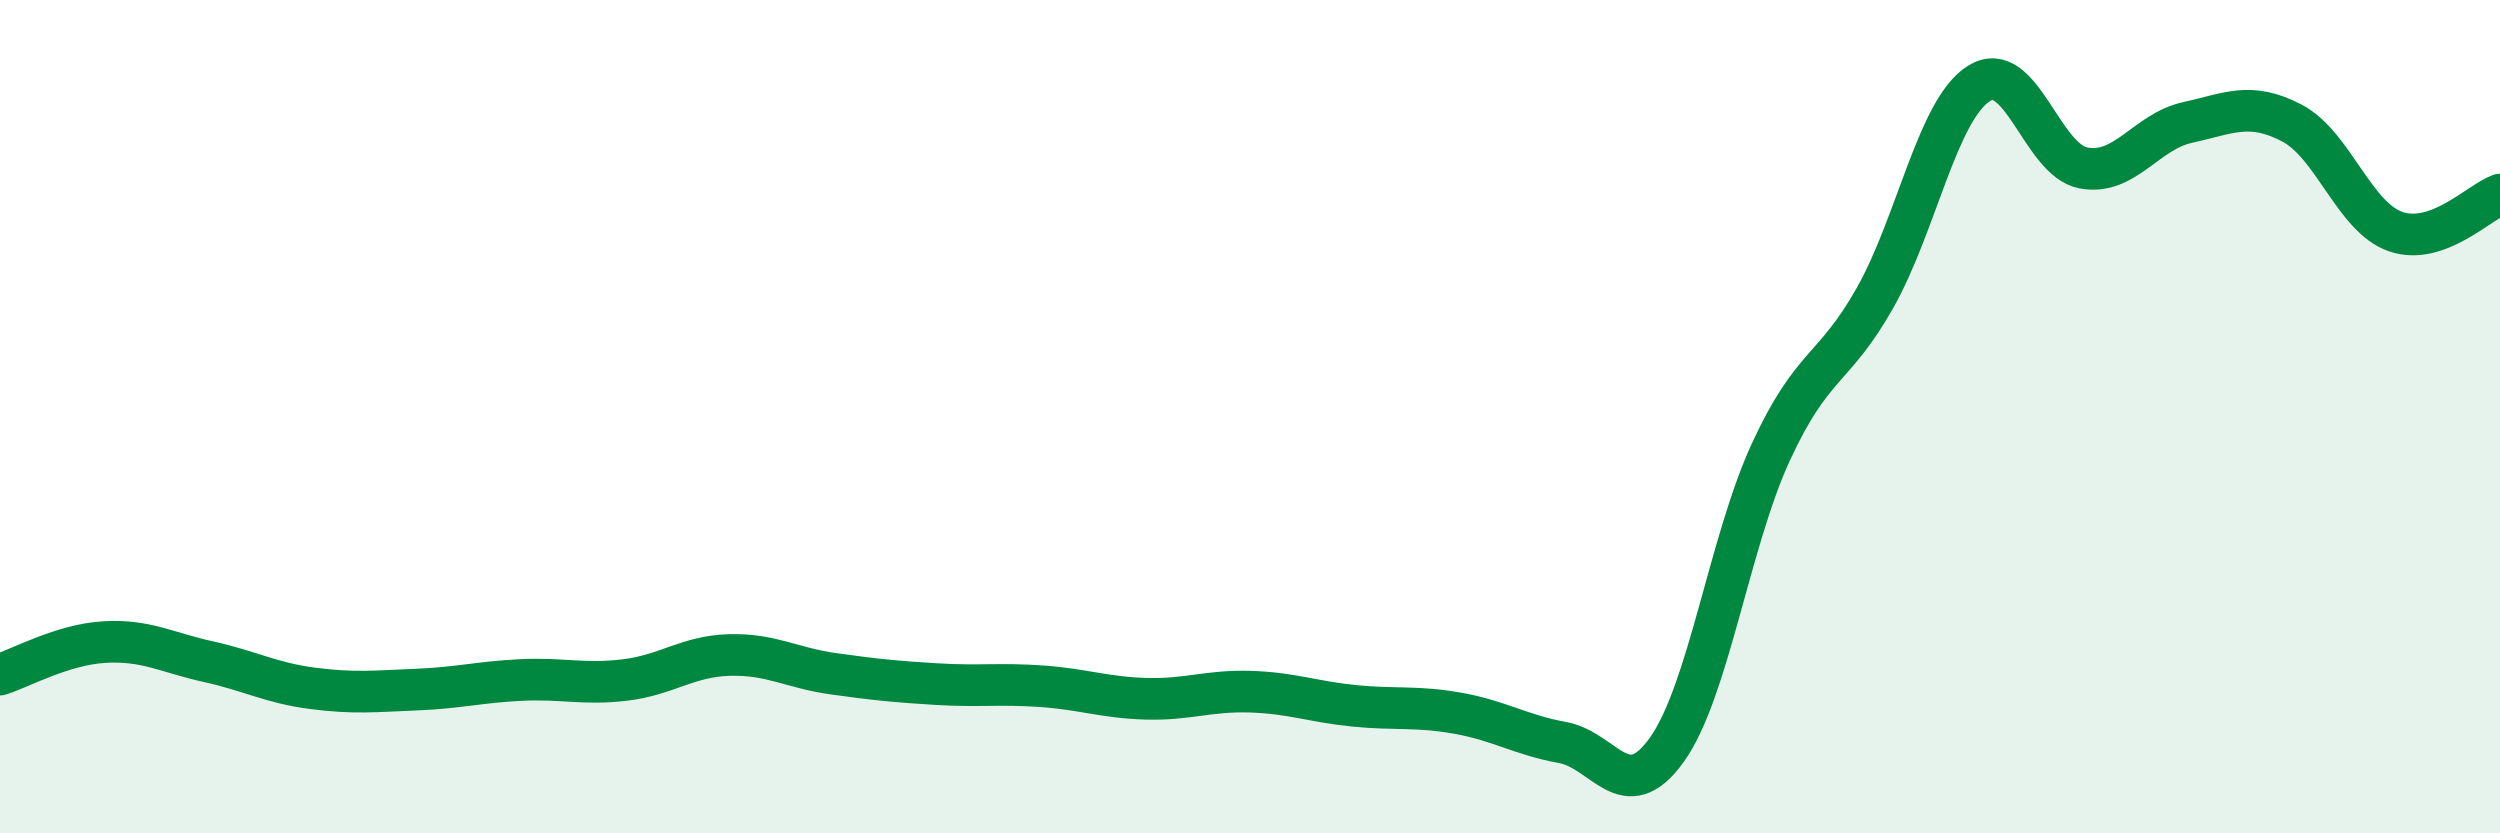
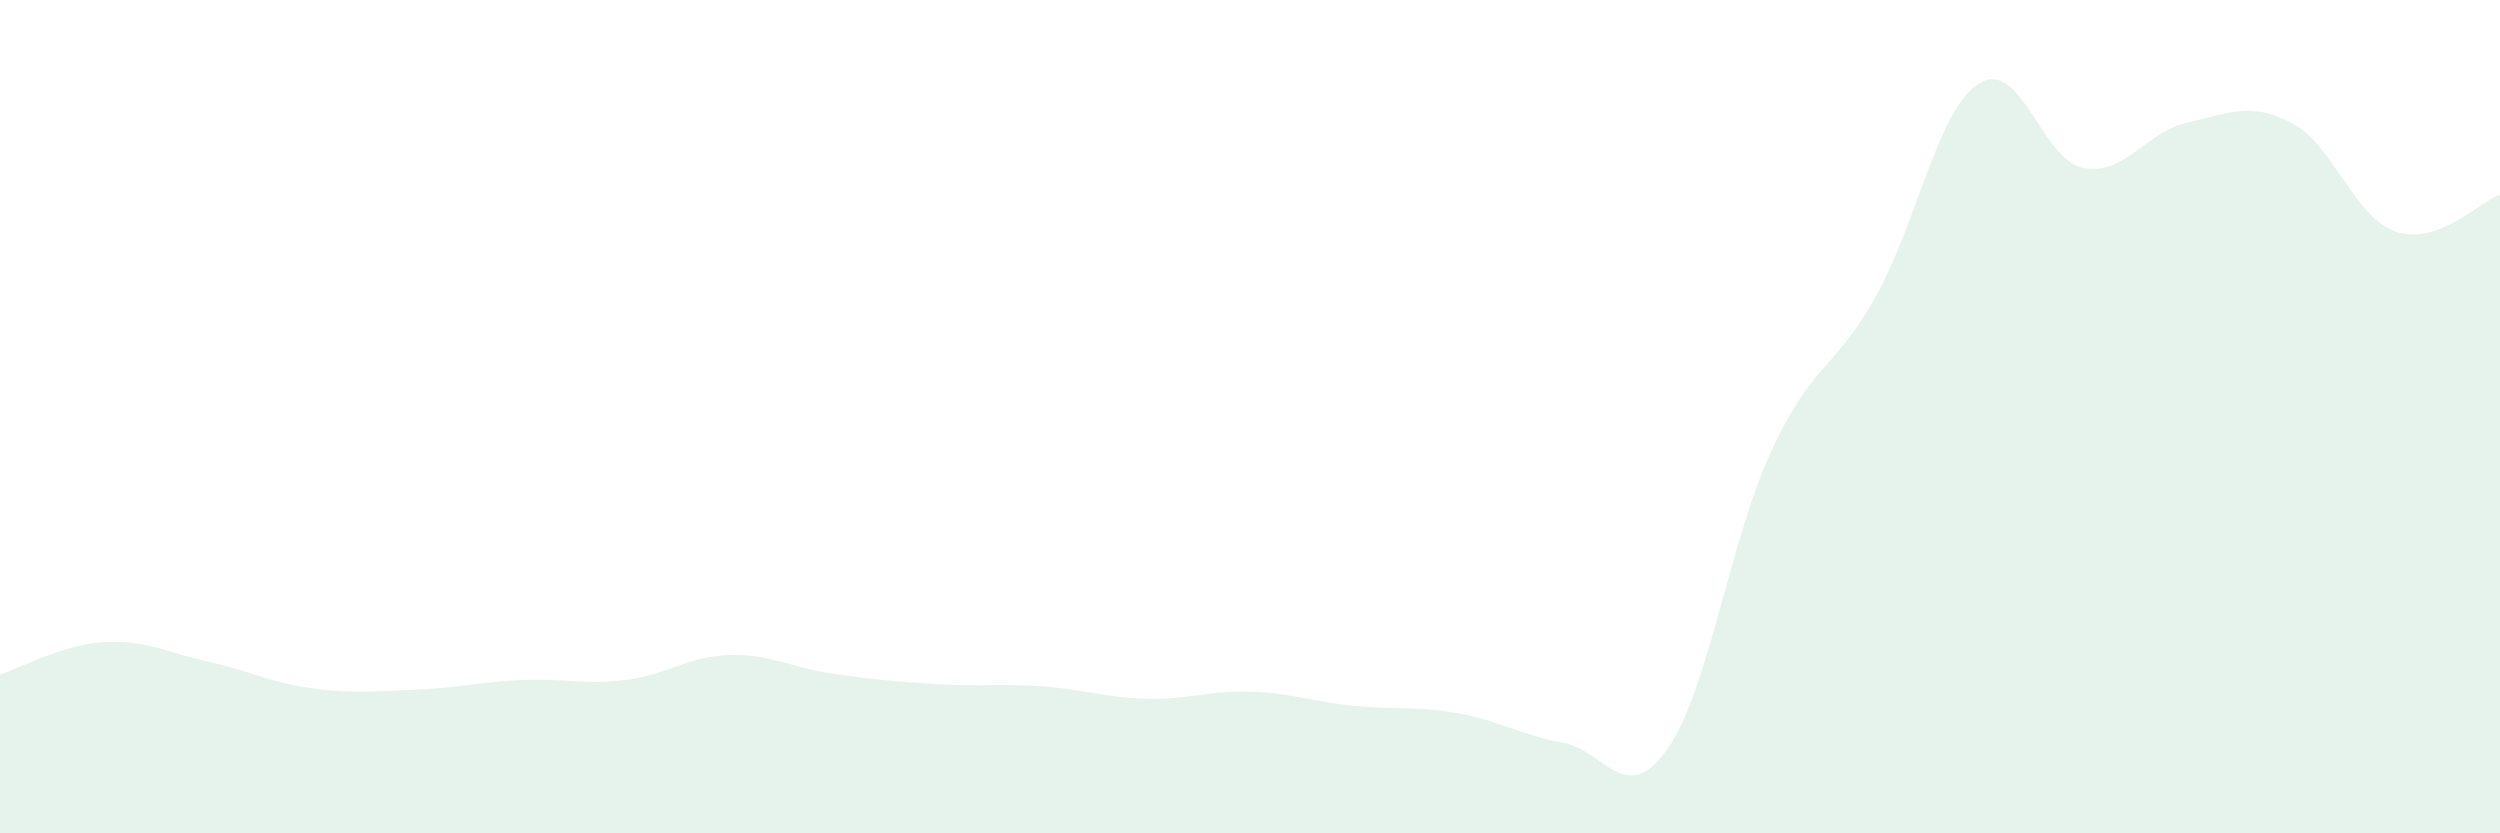
<svg xmlns="http://www.w3.org/2000/svg" width="60" height="20" viewBox="0 0 60 20">
  <path d="M 0,16.19 C 0.5,16.03 1.5,15.47 2.5,15.41 C 3.5,15.35 4,15.66 5,15.88 C 6,16.1 6.5,16.39 7.5,16.52 C 8.5,16.65 9,16.59 10,16.55 C 11,16.51 11.5,16.37 12.5,16.32 C 13.5,16.27 14,16.44 15,16.32 C 16,16.2 16.5,15.75 17.5,15.72 C 18.5,15.69 19,16.03 20,16.17 C 21,16.31 21.5,16.36 22.5,16.42 C 23.5,16.48 24,16.4 25,16.47 C 26,16.54 26.5,16.74 27.5,16.77 C 28.5,16.8 29,16.57 30,16.6 C 31,16.63 31.5,16.84 32.5,16.94 C 33.5,17.04 34,16.94 35,17.12 C 36,17.3 36.5,17.64 37.5,17.82 C 38.5,18 39,19.39 40,18 C 41,16.61 41.5,13.02 42.5,10.85 C 43.5,8.68 44,8.92 45,7.15 C 46,5.38 46.5,2.62 47.5,2 C 48.5,1.38 49,3.84 50,4.03 C 51,4.22 51.5,3.16 52.5,2.94 C 53.5,2.72 54,2.43 55,2.95 C 56,3.47 56.5,5.22 57.5,5.56 C 58.5,5.9 59.5,4.85 60,4.67L60 20L0 20Z" fill="#008740" opacity="0.1" stroke-linecap="round" stroke-linejoin="round" />
-   <path d="M 0,16.19 C 0.5,16.03 1.5,15.47 2.5,15.41 C 3.5,15.35 4,15.66 5,15.88 C 6,16.1 6.5,16.39 7.5,16.52 C 8.5,16.65 9,16.59 10,16.55 C 11,16.51 11.5,16.37 12.5,16.32 C 13.5,16.27 14,16.44 15,16.32 C 16,16.2 16.5,15.75 17.5,15.72 C 18.5,15.69 19,16.03 20,16.17 C 21,16.31 21.5,16.36 22.5,16.42 C 23.5,16.48 24,16.4 25,16.47 C 26,16.54 26.5,16.74 27.5,16.77 C 28.5,16.8 29,16.57 30,16.6 C 31,16.63 31.5,16.84 32.5,16.94 C 33.5,17.04 34,16.94 35,17.12 C 36,17.3 36.5,17.64 37.5,17.82 C 38.5,18 39,19.39 40,18 C 41,16.61 41.5,13.02 42.5,10.85 C 43.5,8.68 44,8.92 45,7.15 C 46,5.38 46.5,2.62 47.5,2 C 48.5,1.38 49,3.84 50,4.03 C 51,4.22 51.5,3.16 52.5,2.94 C 53.5,2.72 54,2.43 55,2.95 C 56,3.47 56.5,5.22 57.5,5.56 C 58.5,5.9 59.5,4.85 60,4.67" stroke="#008740" stroke-width="1" fill="none" stroke-linecap="round" stroke-linejoin="round" />
</svg>